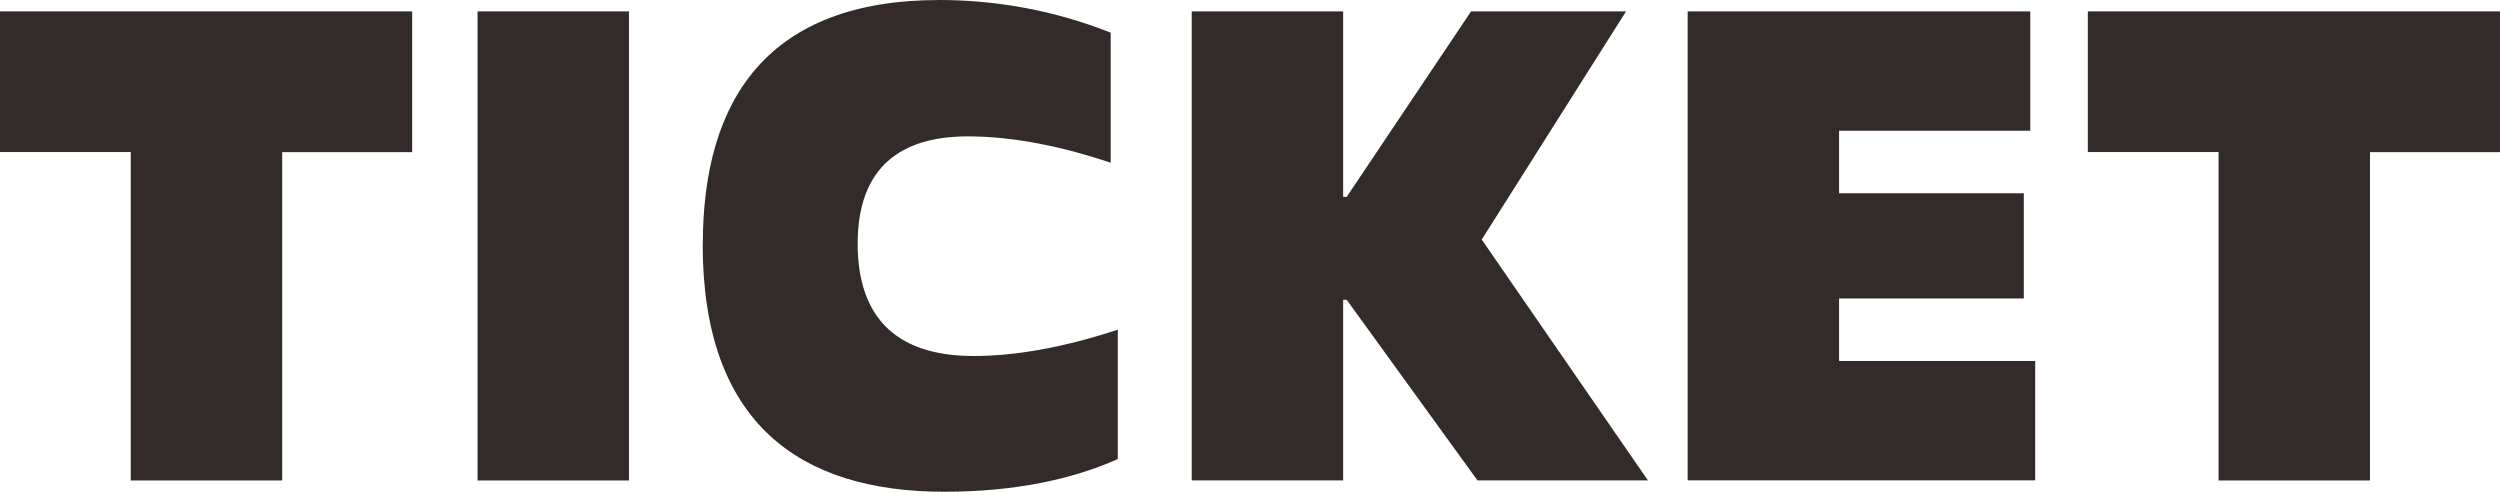
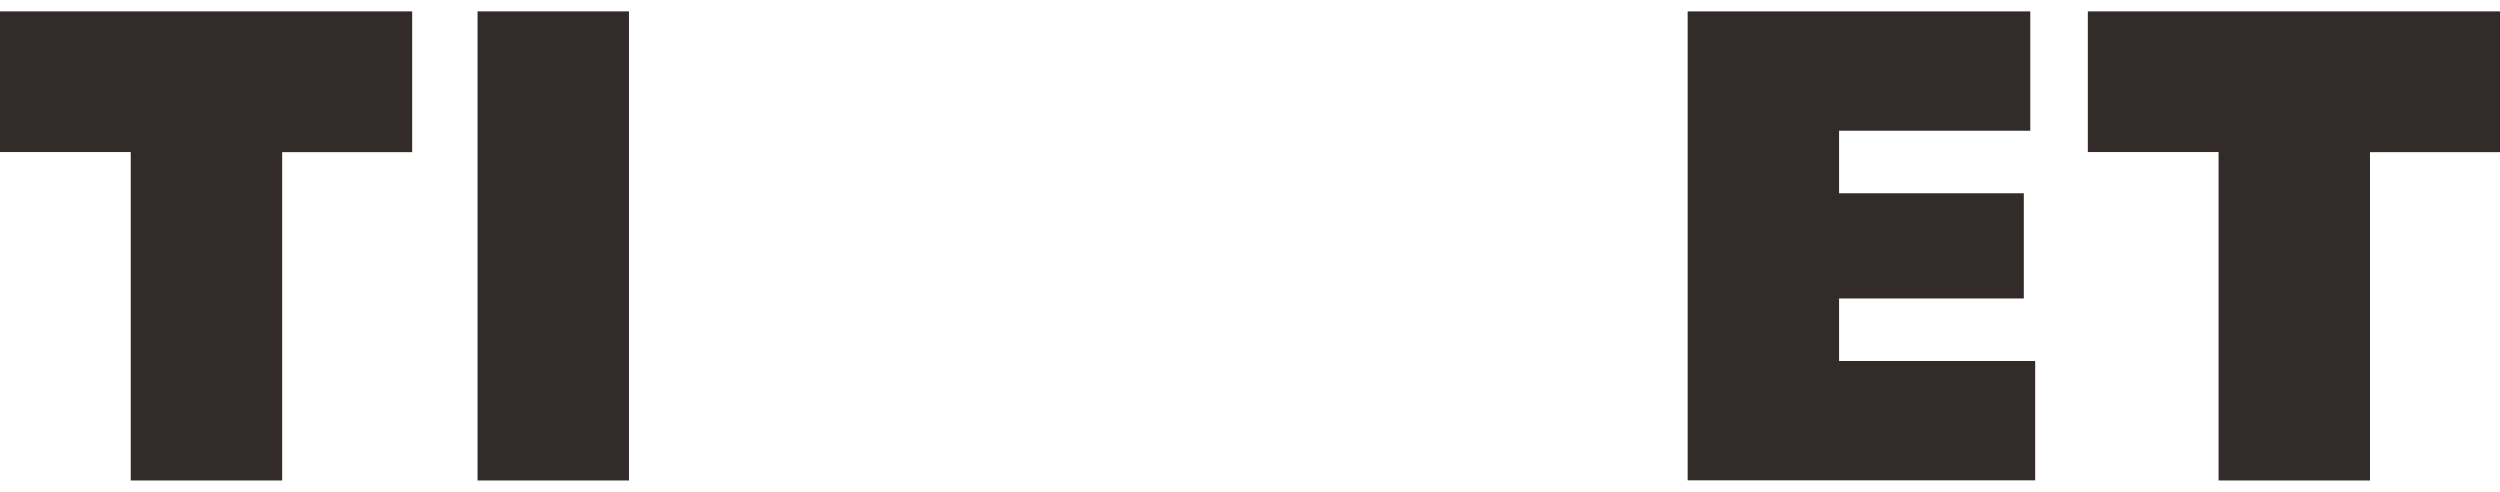
<svg xmlns="http://www.w3.org/2000/svg" id="_レイヤー_1" viewBox="0 0 239.4 47.09">
  <defs>
    <style>.cls-1{fill:#322b29;}</style>
  </defs>
  <path class="cls-1" d="m12.52,14.56H0V1.09h39.47v13.48h-12.45v31.44h-14.5V14.56Z" />
  <path class="cls-1" d="m45.73,1.09h14.5v44.92h-14.5V1.09Z" />
-   <path class="cls-1" d="m67.3,23.41c0-14.02,6.33-23.41,22.66-23.41,5.1,0,10.75.88,16.4,3.13v12.45c-4.49-1.5-9.19-2.52-13.68-2.52-6.33,0-10.55,2.86-10.55,10.28,0,6.47,3.13,10.75,11.09,10.75,3.67,0,8.23-.68,13.82-2.52v12.39c-4.29,1.91-9.8,3.13-16.61,3.13-13.88,0-23.14-6.6-23.14-23.68Z" />
-   <path class="cls-1" d="m157.81,46h-16.33l-12.52-17.29h-.34v17.29h-14.5V1.09h14.5v17.76h.34l11.91-17.76h14.84l-13.82,21.85,15.92,23.07Z" />
  <path class="cls-1" d="m161.62,1.09h32.8v11.43h-18.31v5.99h17.69v10.07h-17.69v5.99h18.78v11.43h-33.28V1.09Z" />
  <path class="cls-1" d="m212.45,14.56h-12.52V1.09h39.47v13.48h-12.45v31.44h-14.5V14.56Z" />
</svg>